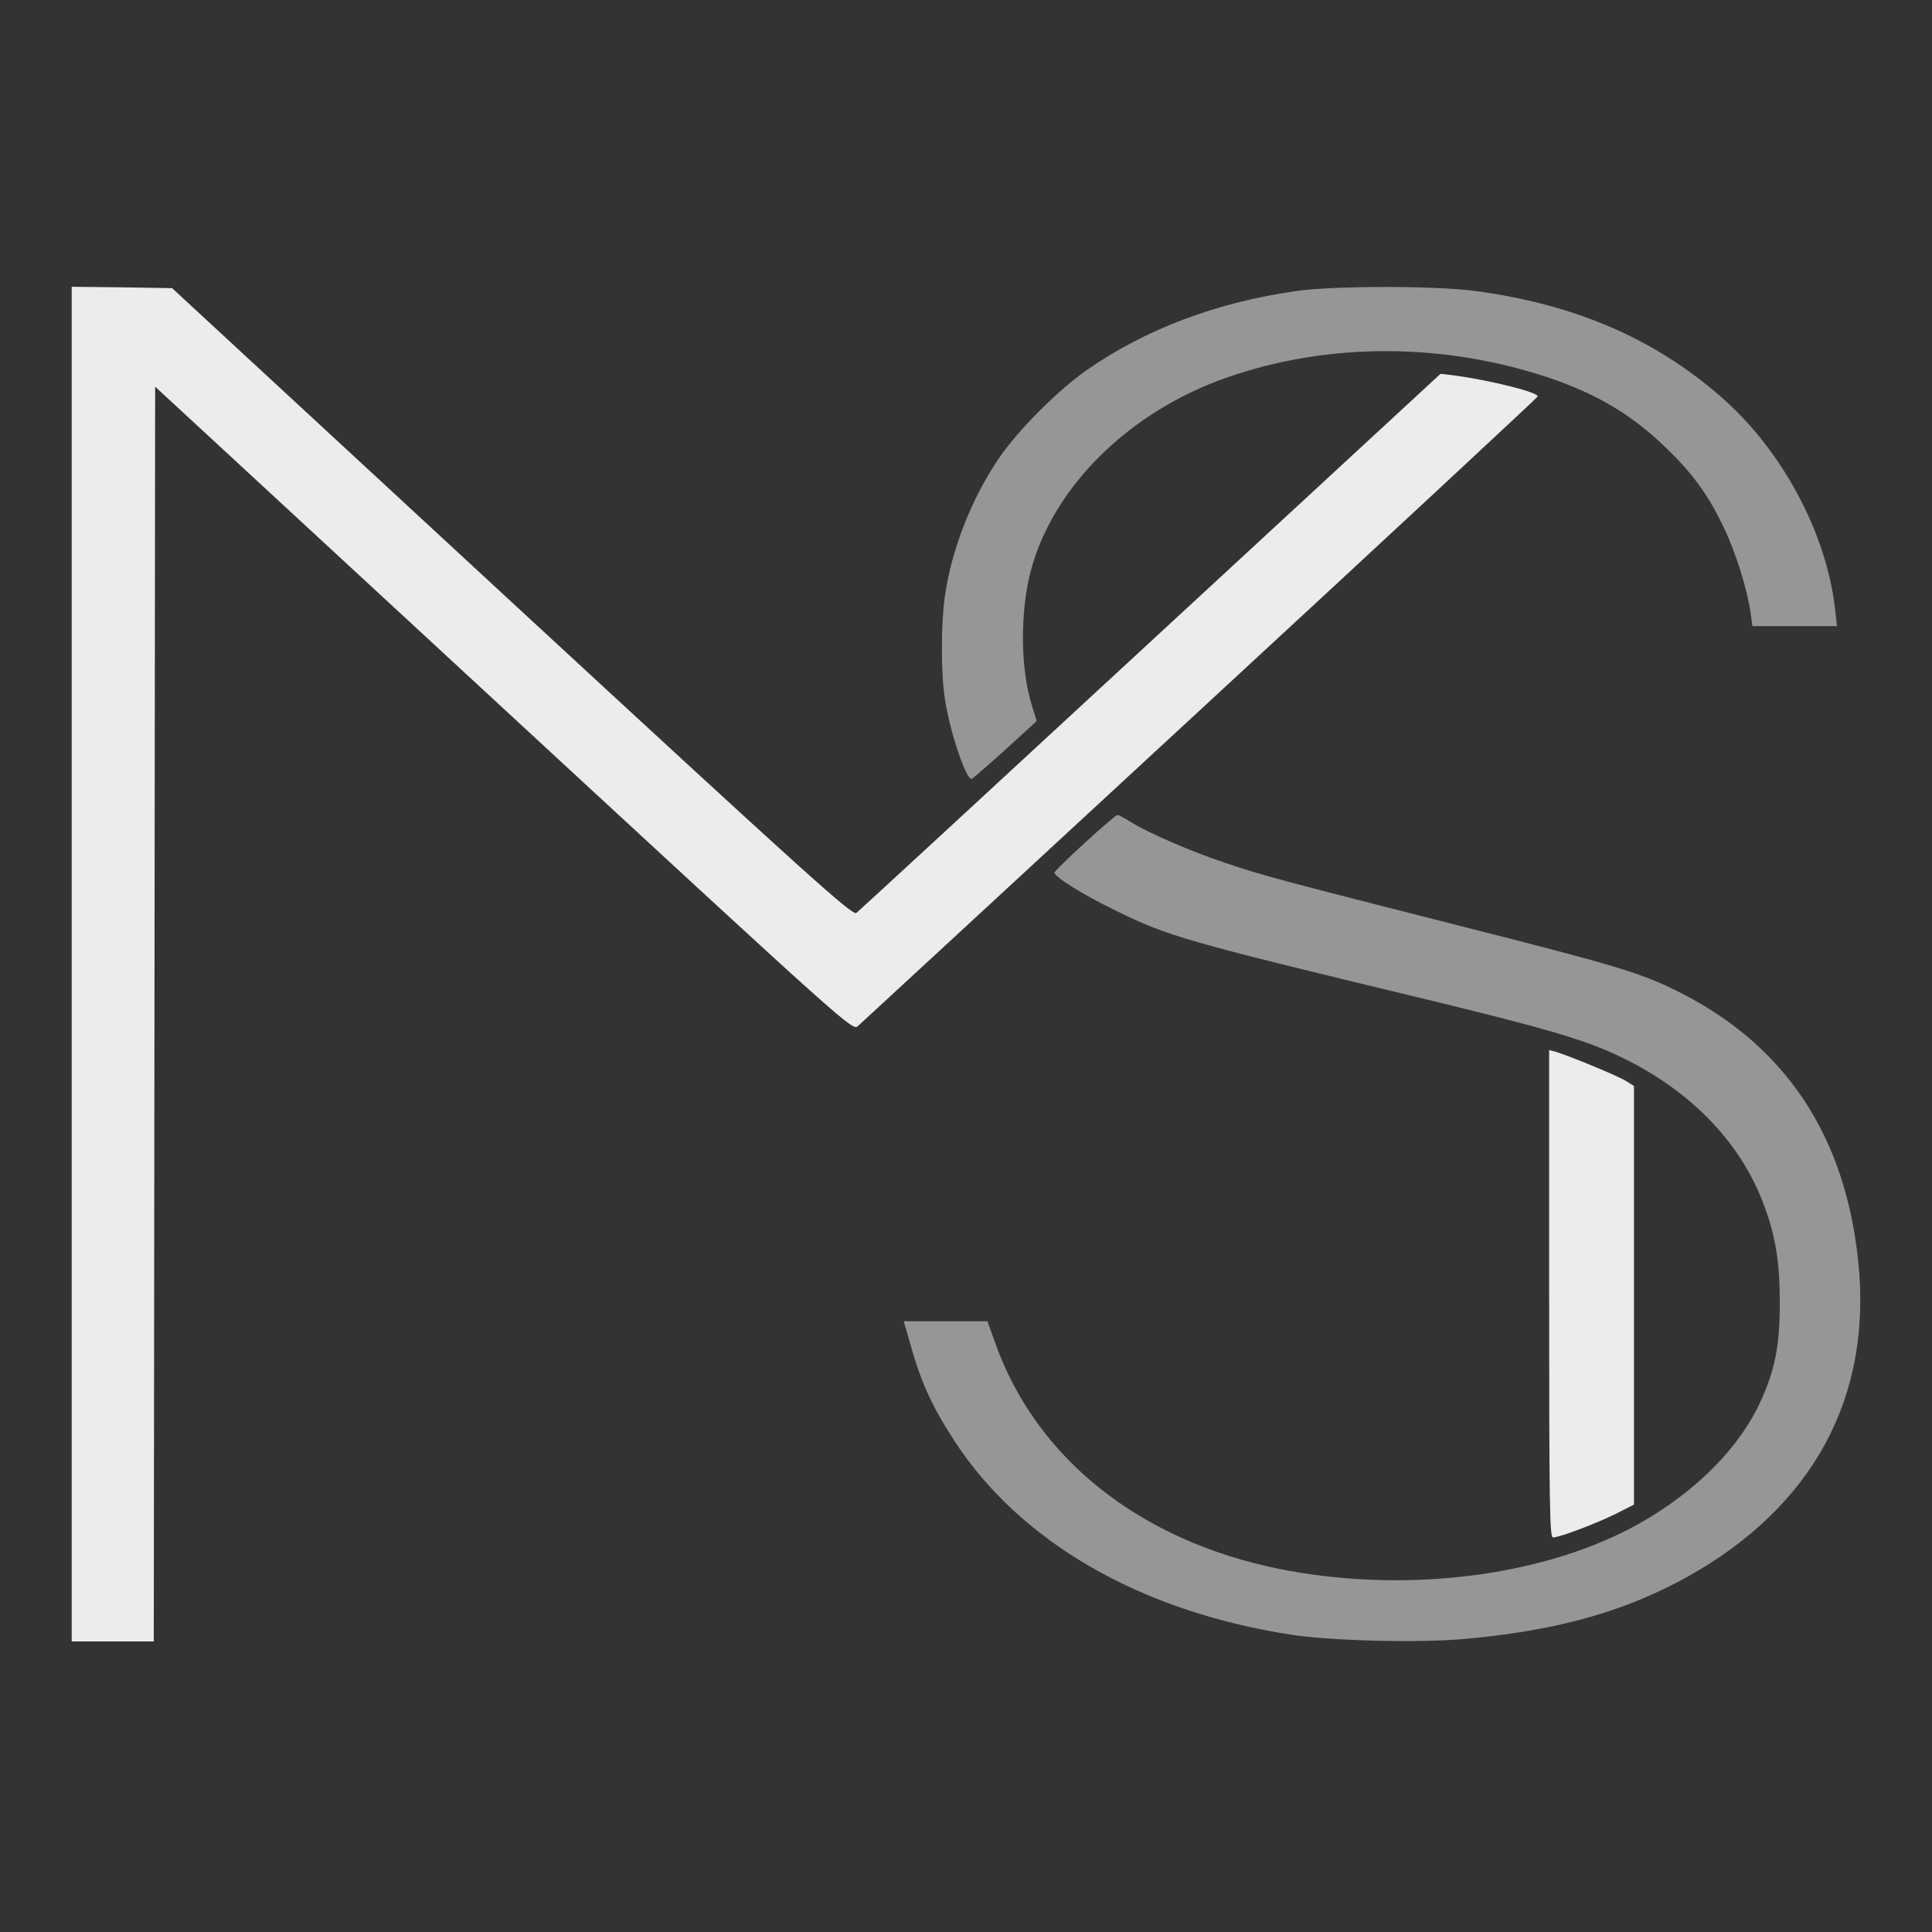
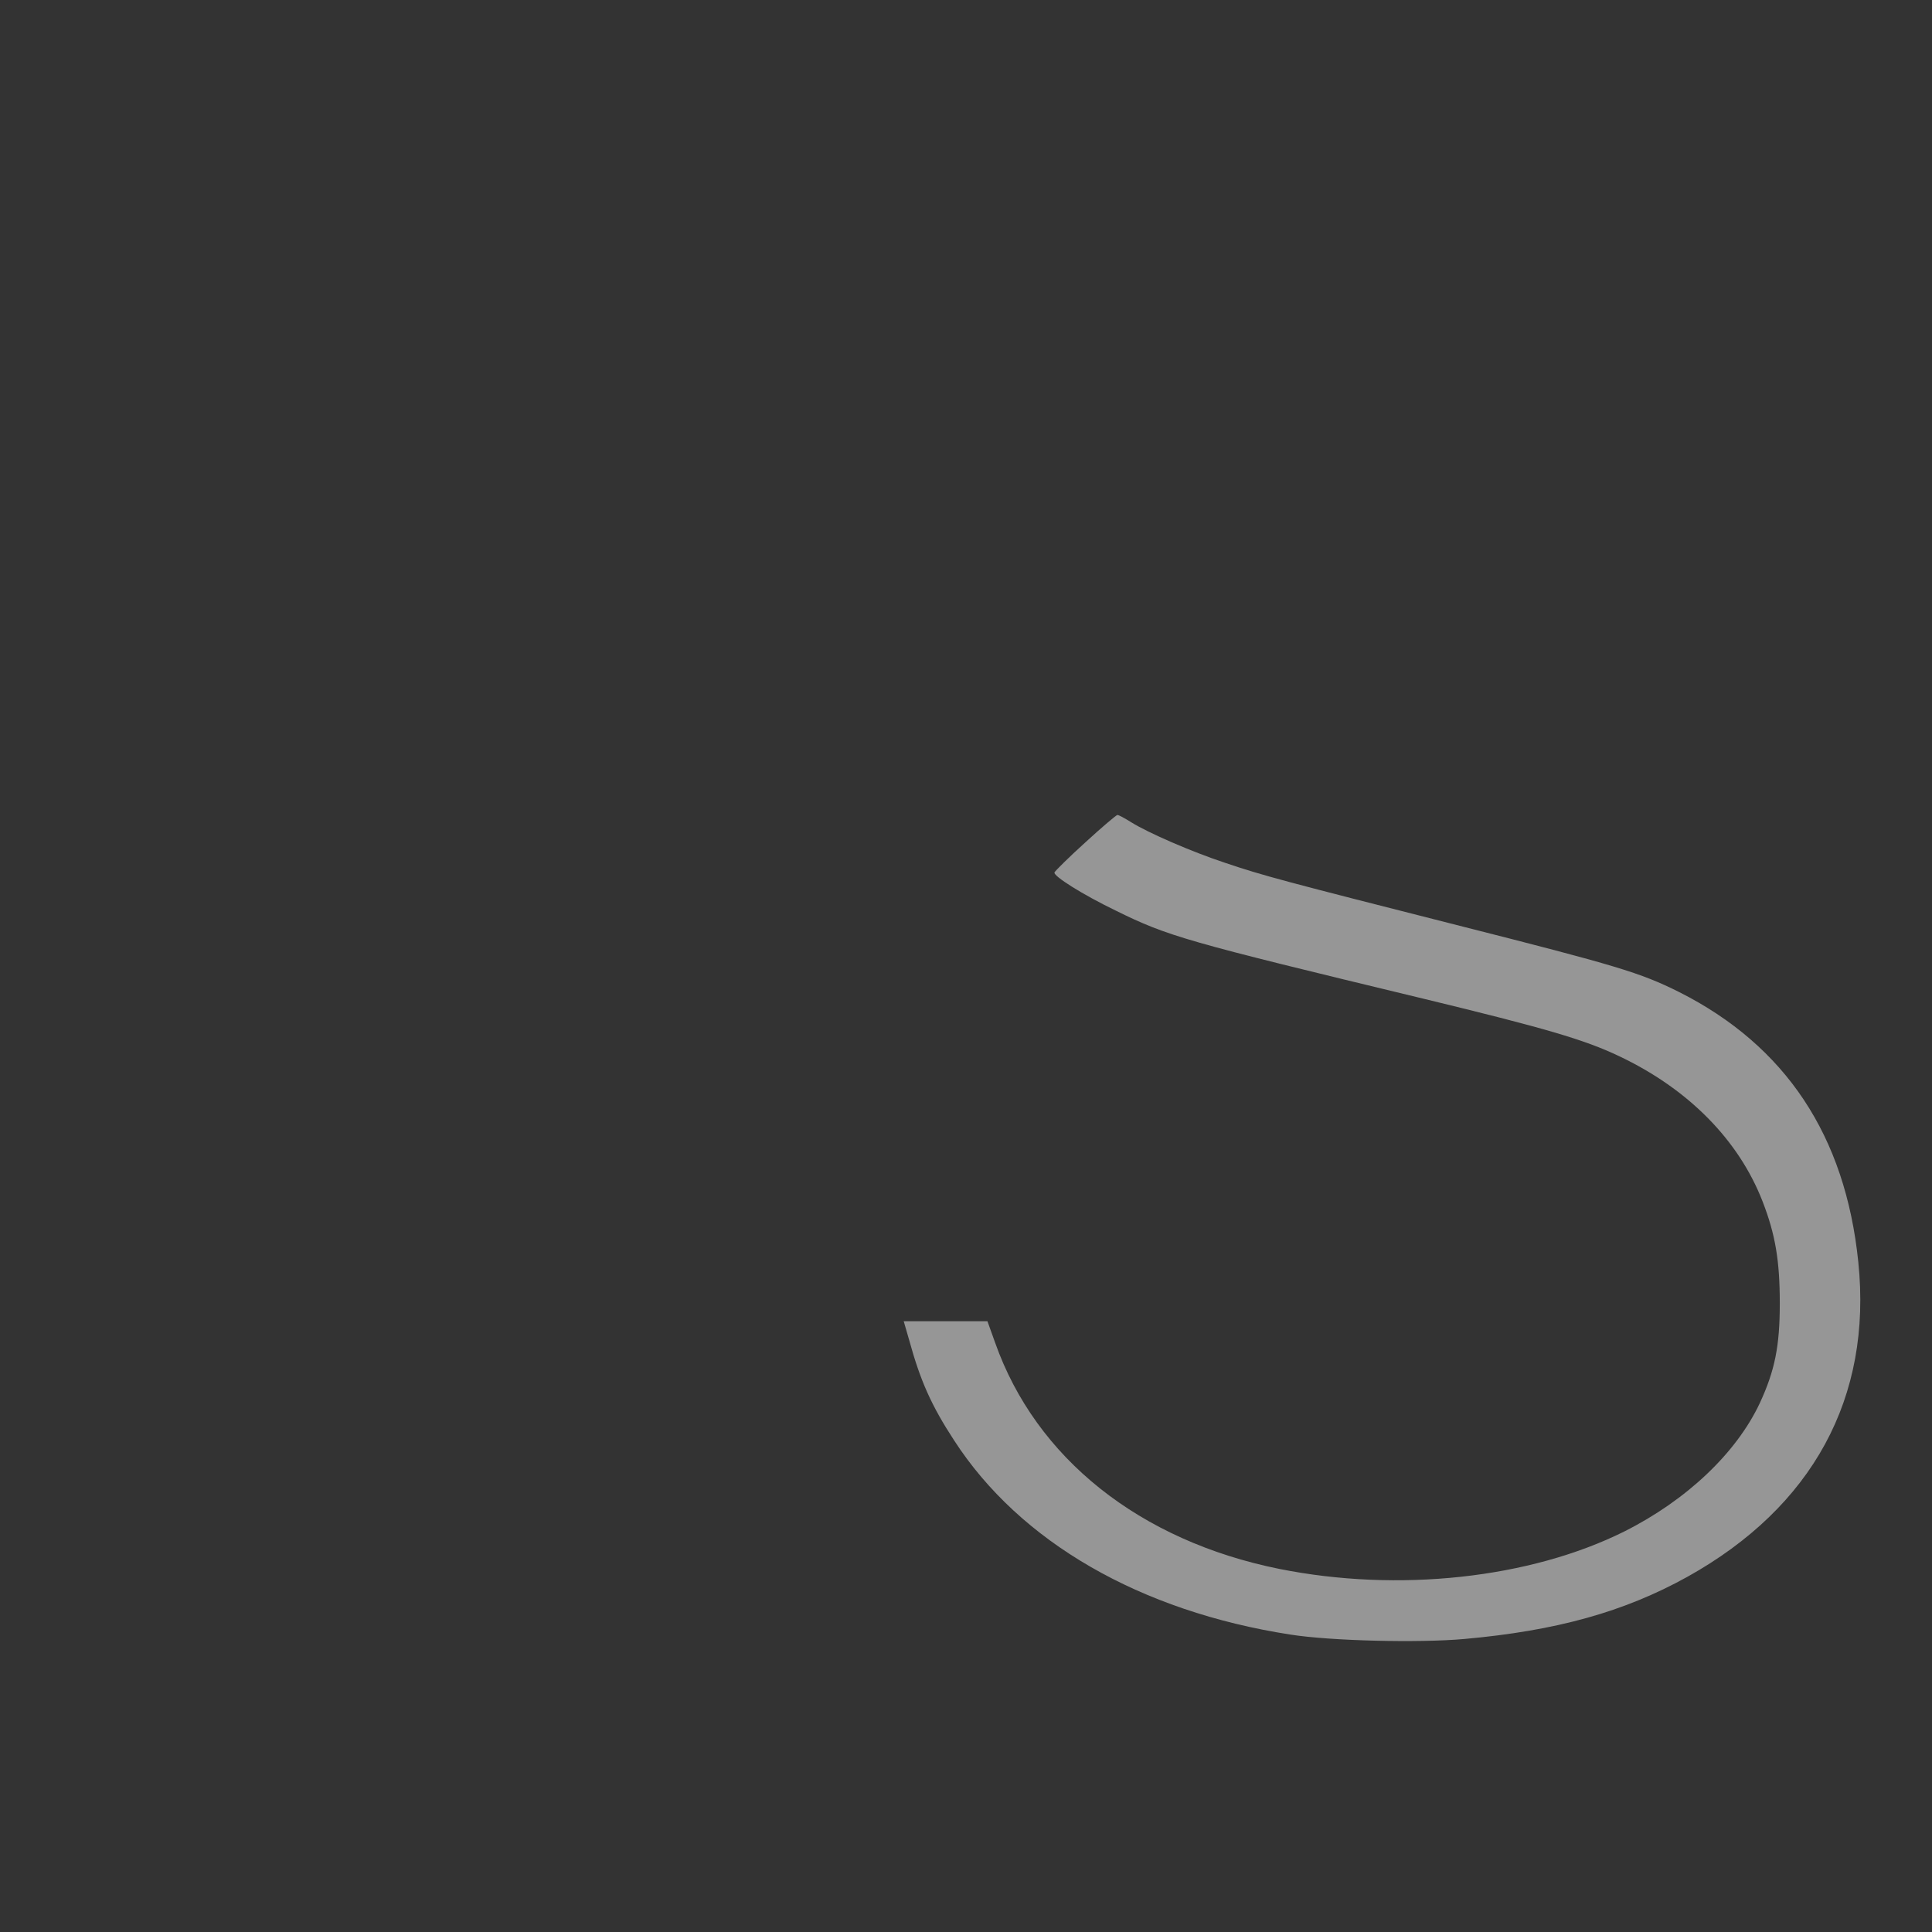
<svg xmlns="http://www.w3.org/2000/svg" width="512" height="512" viewBox="0 0 512 512" fill="none">
  <rect x="0" y="0" width="512" height="512" fill="#333333" stroke="none" />
  <g id="favicon">
    <g id="Vector">
-       <path d="M343.832 77.088C322.515 80.061 303.518 87.241 287.929 98.12C280.316 103.487 270.02 113.786 264.945 121.111C257.476 131.989 252.111 145.697 250.371 158.244C249.355 165.424 249.355 178.333 250.371 185.005C251.676 193.854 256.099 206.981 257.549 206.4C257.839 206.255 261.899 202.774 266.467 198.64L274.733 191.098L273.428 186.819C270.383 177.1 270.31 162.015 273.21 151.136C279.156 128.943 299.313 109.072 325.053 100.078C351.736 90.723 382.189 90.723 410.177 100.006C423.59 104.502 433.306 110.377 442.805 119.95C449.113 126.187 453.101 131.917 456.944 140.04C459.989 146.422 463.107 156.43 463.904 162.305L464.412 165.931H486.817L486.309 161.362C483.989 141.128 472.243 119.225 456.074 105.155C438.309 89.635 417.137 80.569 390.745 77.088C380.159 75.71 353.693 75.71 343.832 77.088Z" fill="#969696" />
      <path d="M287.639 223.226C283.216 227.215 279.591 230.841 279.446 231.204C279.084 232.147 286.914 237.079 295.615 241.285C309.609 248.175 313.959 249.408 377.113 264.638C409.452 272.471 419.893 275.517 429.029 279.868C447.445 288.572 460.787 302.134 467.095 318.379C470.503 327.155 471.663 334.117 471.663 345.431C471.663 356.745 470.358 363.2 466.37 371.83C460.134 385.103 446.938 397.577 430.479 405.845C405.464 418.319 370.588 422.09 339.047 415.781C301.996 408.311 274.516 386.408 263.712 355.802L261.682 350.145H239.495L240.945 355.15C243.917 365.956 246.818 372.483 252.836 381.694C270.238 408.601 302.141 427.022 342.02 433.187C352.606 434.855 375.881 435.435 388.062 434.347C412.424 432.172 430.406 427.167 447.155 417.884C480.364 399.39 496.17 370.38 492.472 334.48C489.065 300.973 473.185 277.113 444.98 262.898C434.684 257.748 428.303 255.863 386.829 245.346C340.28 233.525 334.769 232.074 324.691 228.666C315.7 225.692 304.244 220.688 299.821 217.932C298.08 216.844 296.485 215.974 296.123 215.974C295.833 215.974 291.99 219.237 287.639 223.226Z" fill="#969696" />
-       <path d="M19 435H40.752L41.115 102.472L133.489 187.834C225.646 272.979 225.936 273.269 227.386 271.891C228.256 271.093 269.078 233.452 318.092 188.124C367.18 142.796 407.349 105.445 407.494 105.083C407.856 103.995 395.023 100.804 385.452 99.498L381.754 99.063L304.969 169.993C262.697 209.084 227.603 241.43 226.951 241.938C225.936 242.736 214.48 232.437 135.664 159.622L45.61 76.363L32.341 76.145L19 76V435Z" fill="#ECECEC" />
-       <path d="M410.539 342.82C410.539 398.592 410.684 407.44 411.554 407.44C413.294 407.44 422.865 403.814 428.158 401.203L433.016 398.737V287.774L430.769 286.396C428.666 285.09 415.832 279.796 412.207 278.708L410.539 278.273V342.82Z" fill="#ECECEC" />
    </g>
  </g>
</svg>